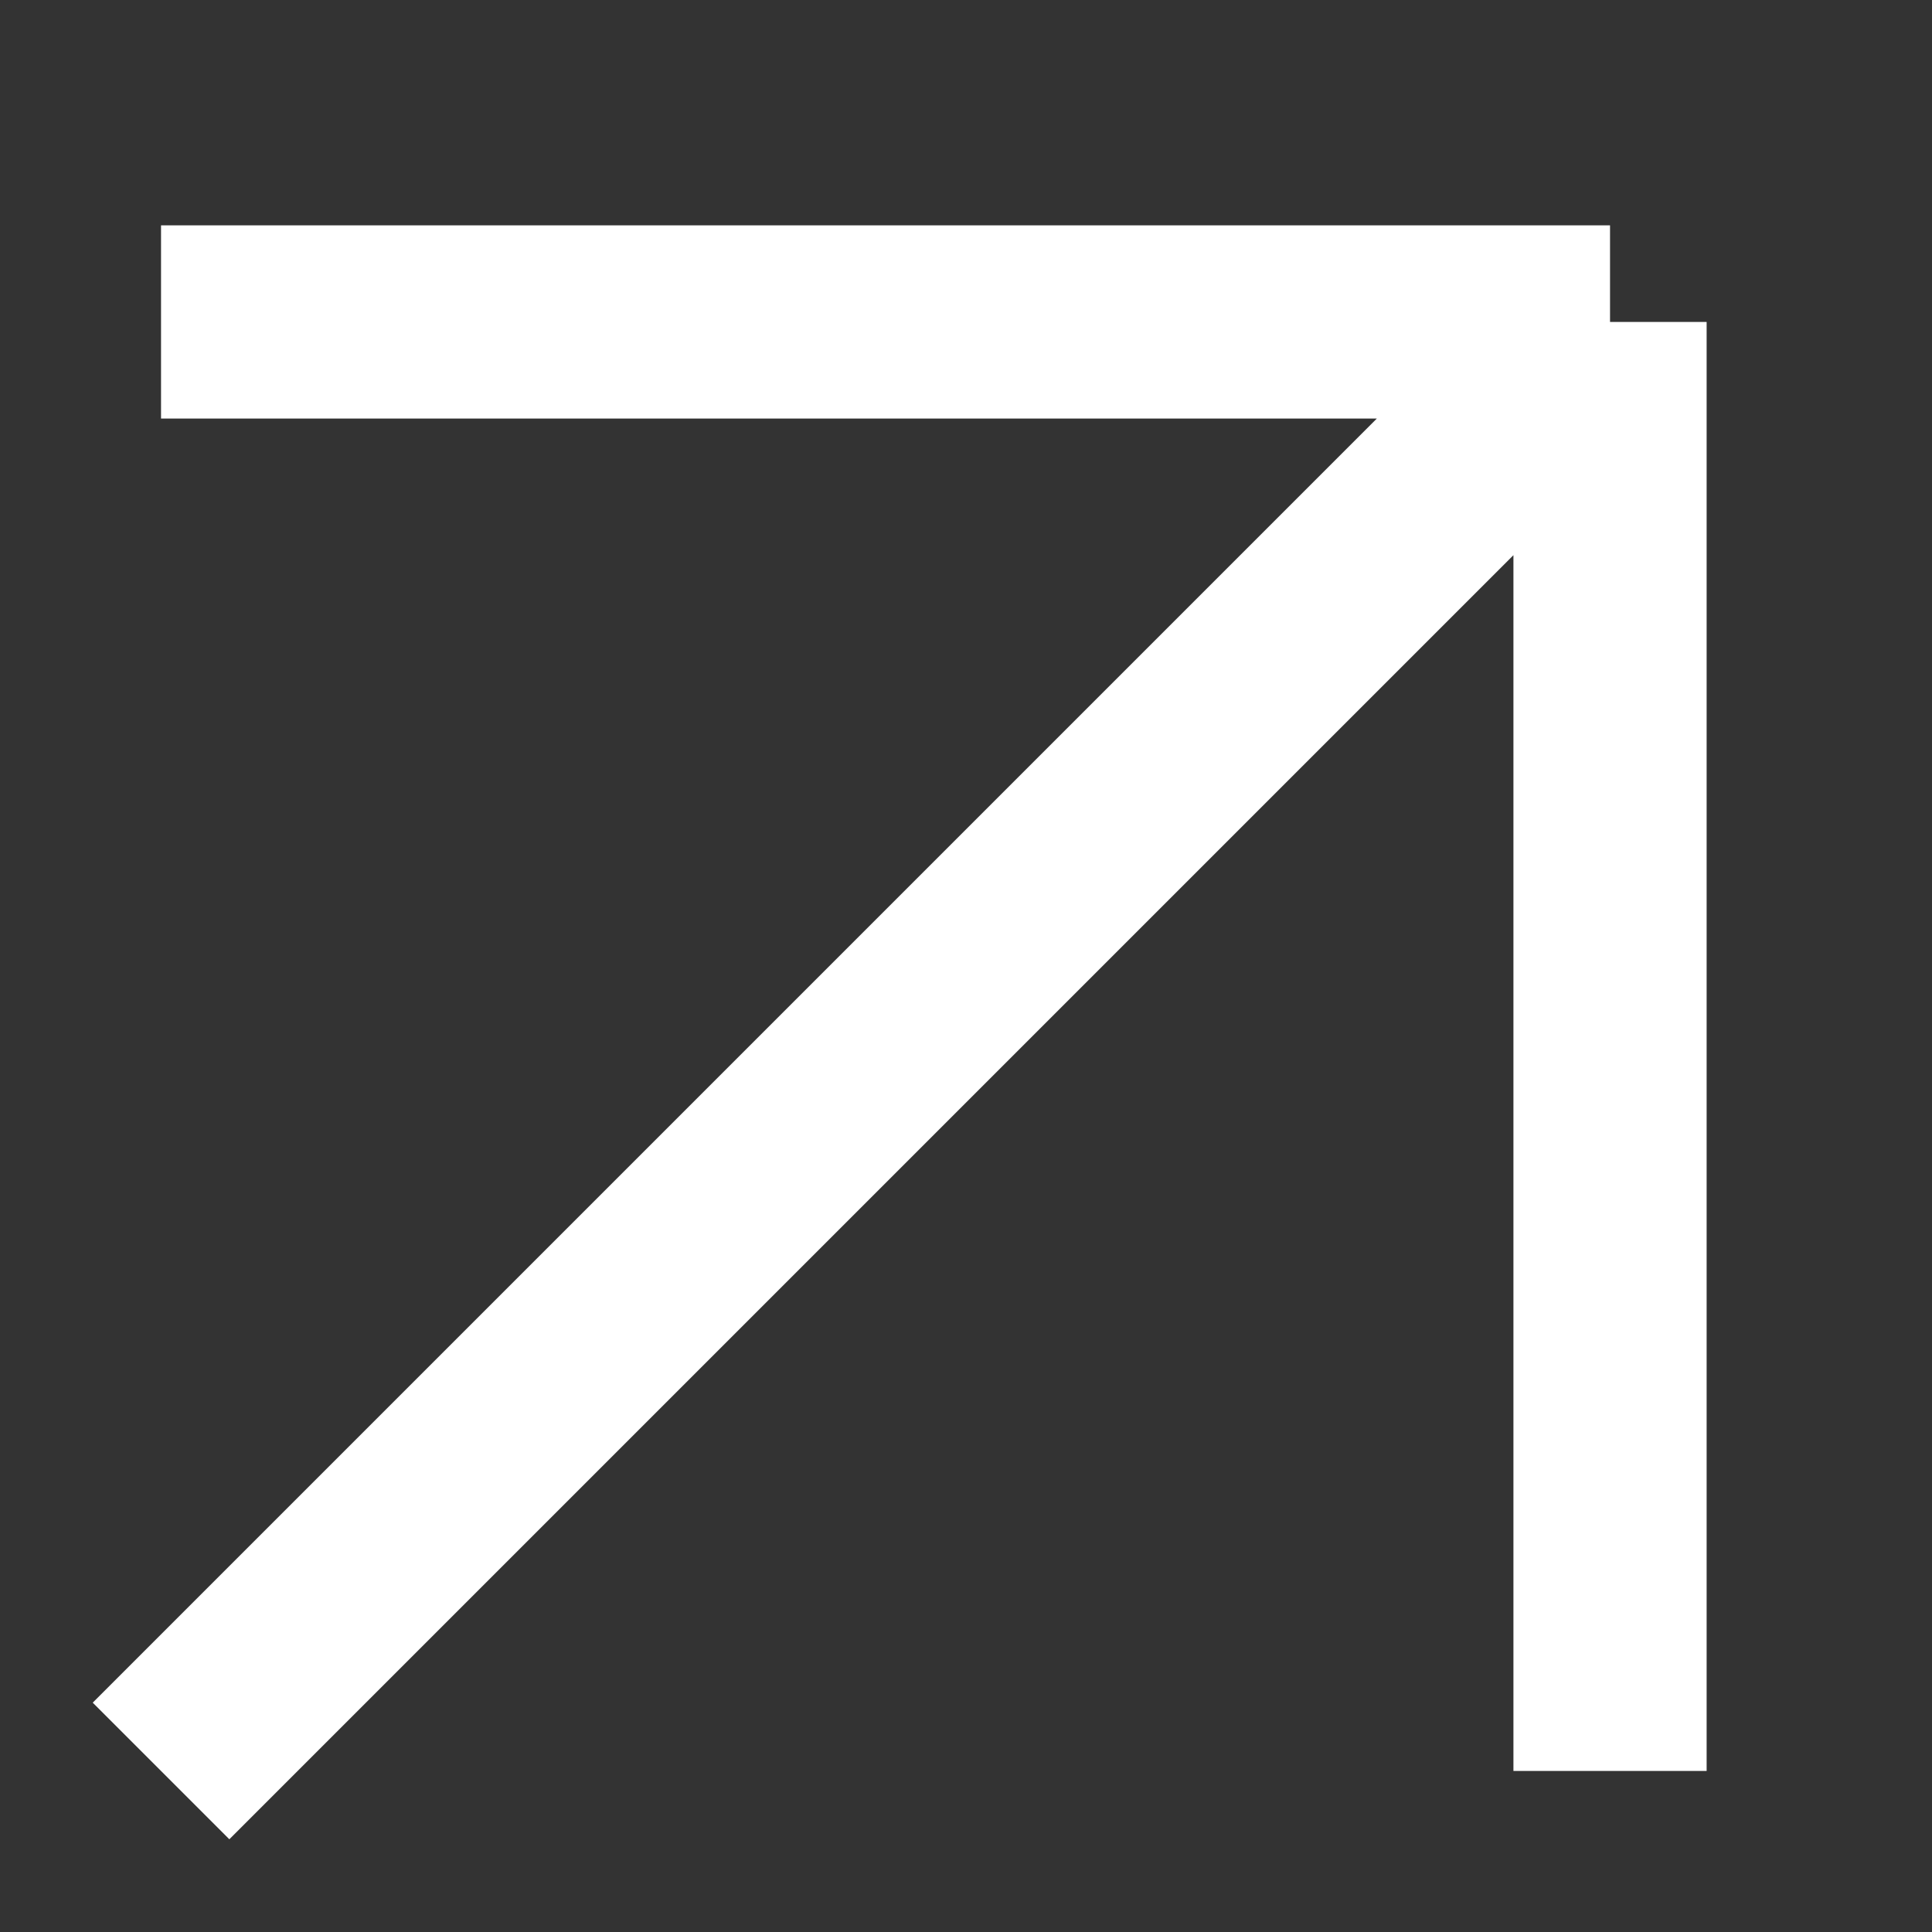
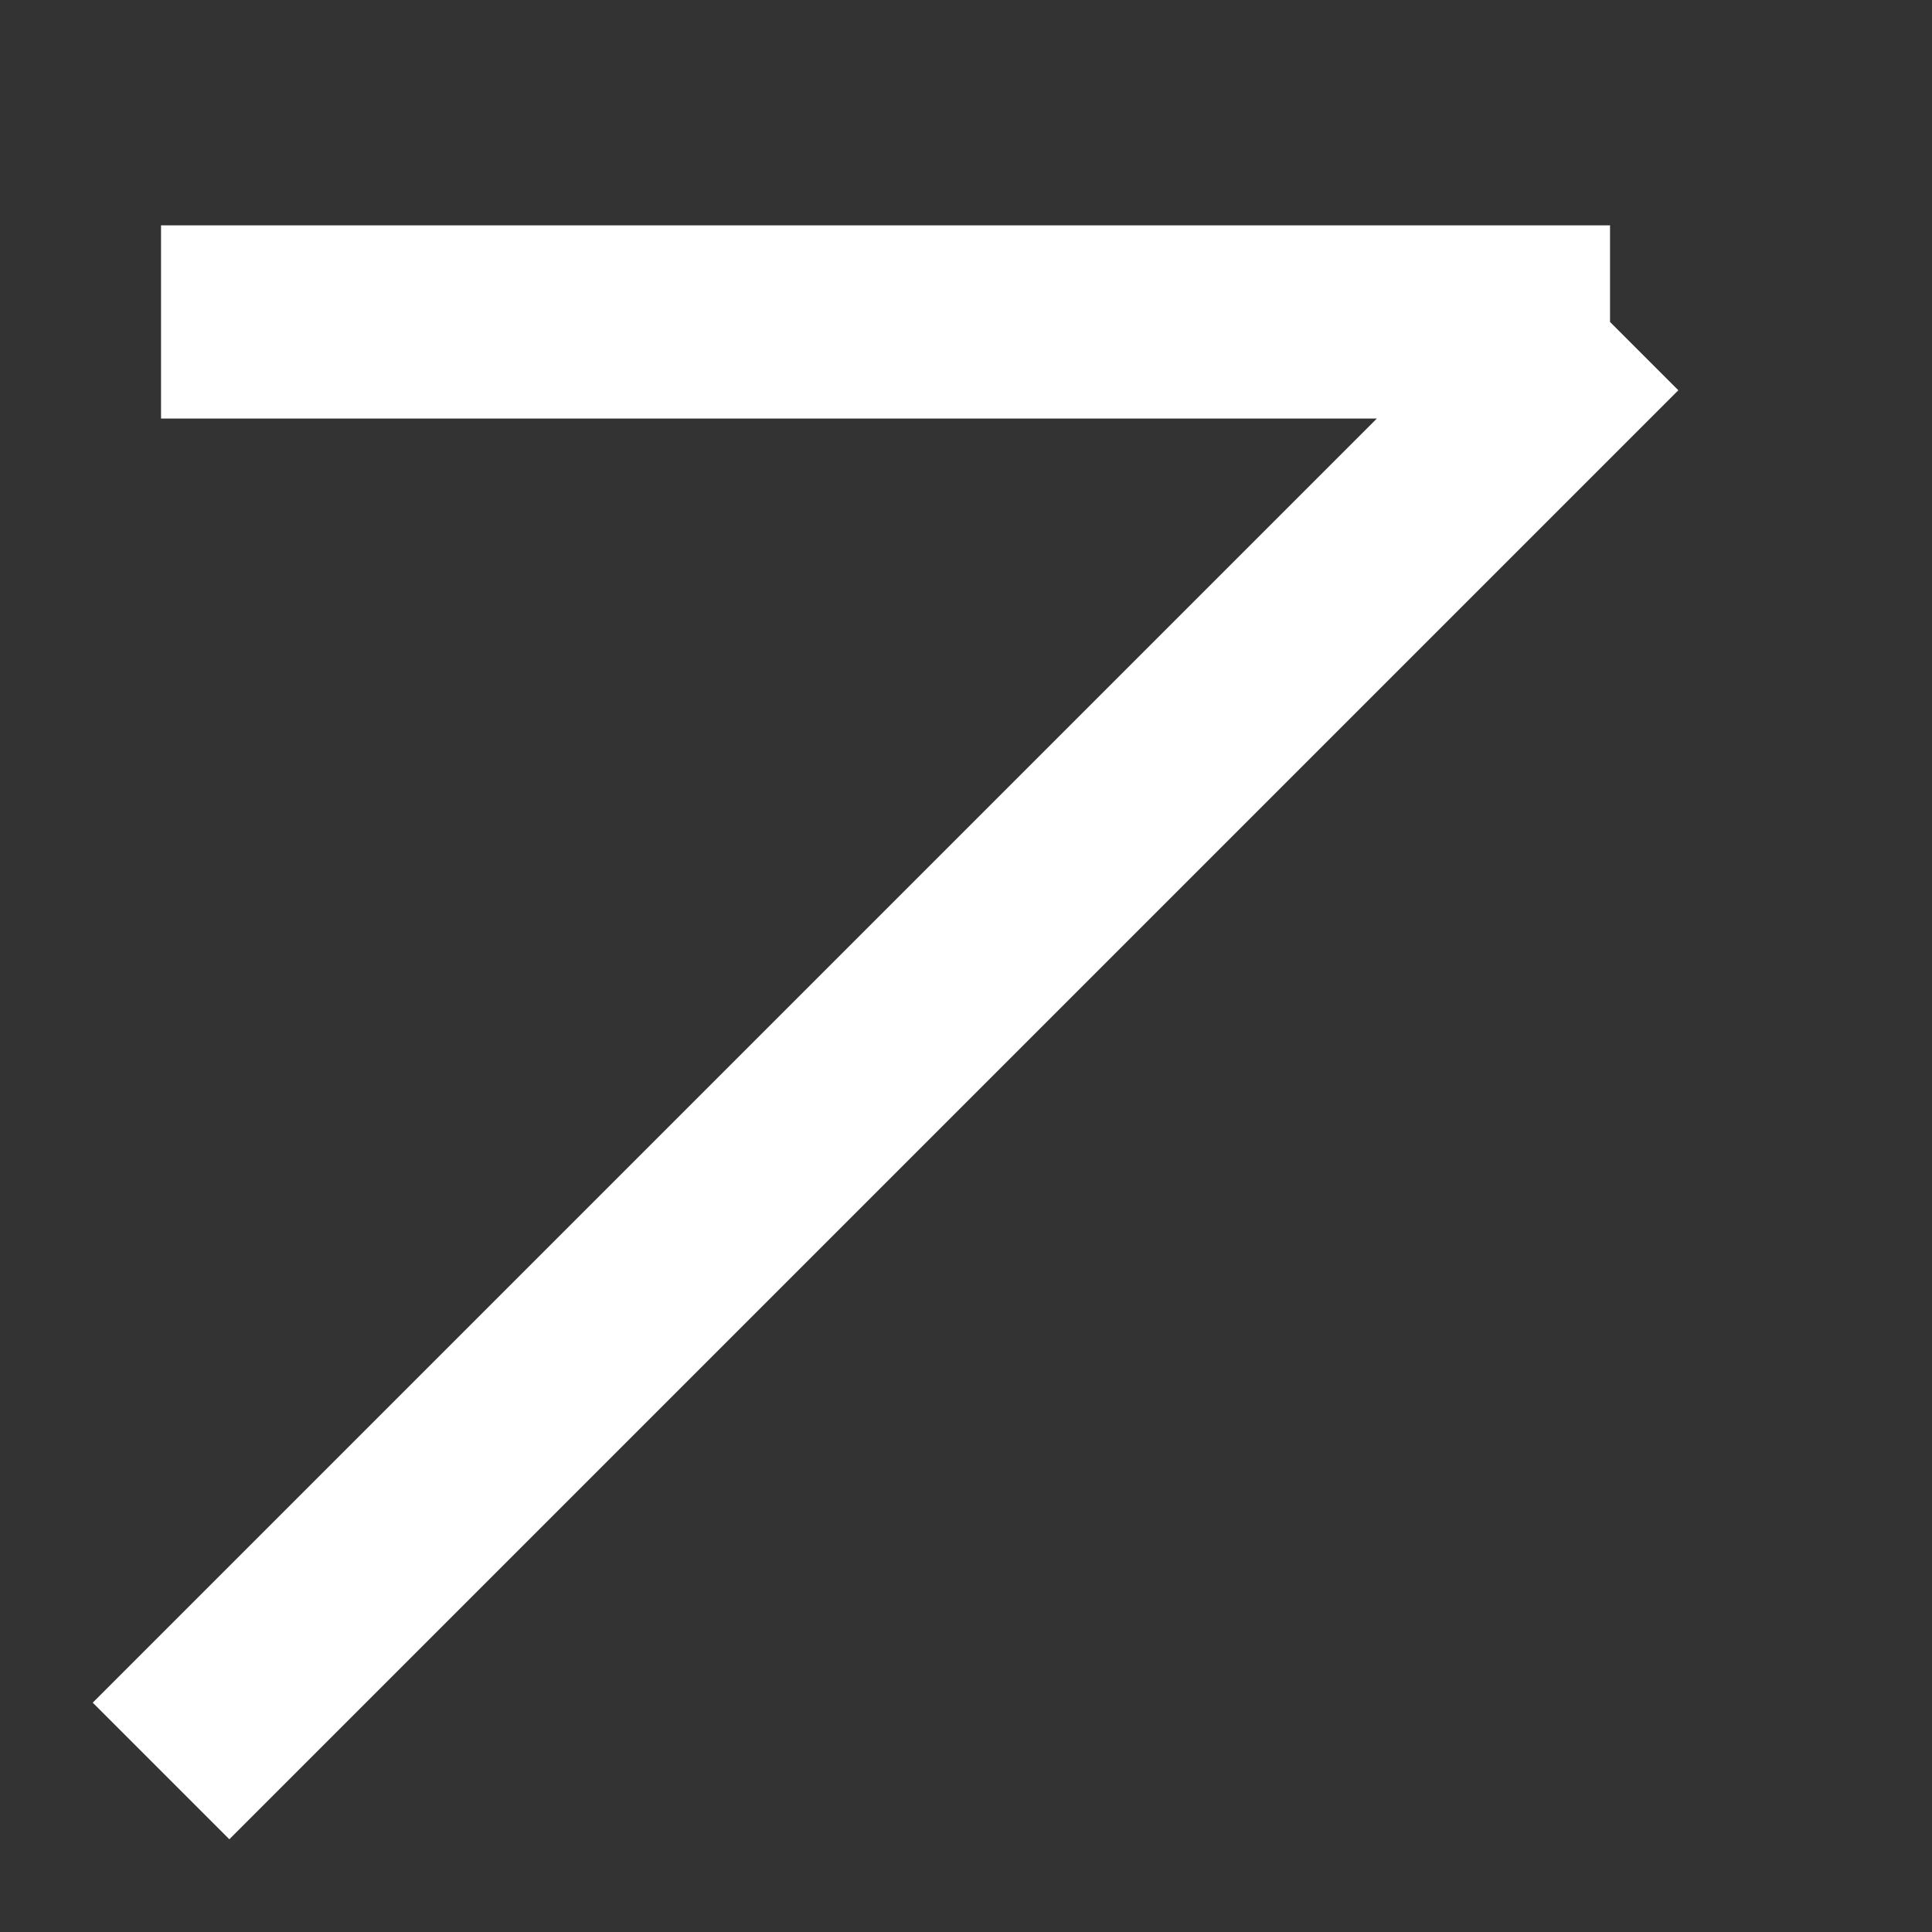
<svg xmlns="http://www.w3.org/2000/svg" width="20" height="20" viewBox="0 0 20 20" fill="none">
  <rect x="0" y="0" width="20" height="20" fill="#333333" stroke="none" />
-   <path d="M1.667 3.333H16.667M16.667 3.333V18.333M16.667 3.333L1.667 18.333" stroke="white" stroke-width="2" />
+   <path d="M1.667 3.333H16.667M16.667 3.333M16.667 3.333L1.667 18.333" stroke="white" stroke-width="2" />
</svg>